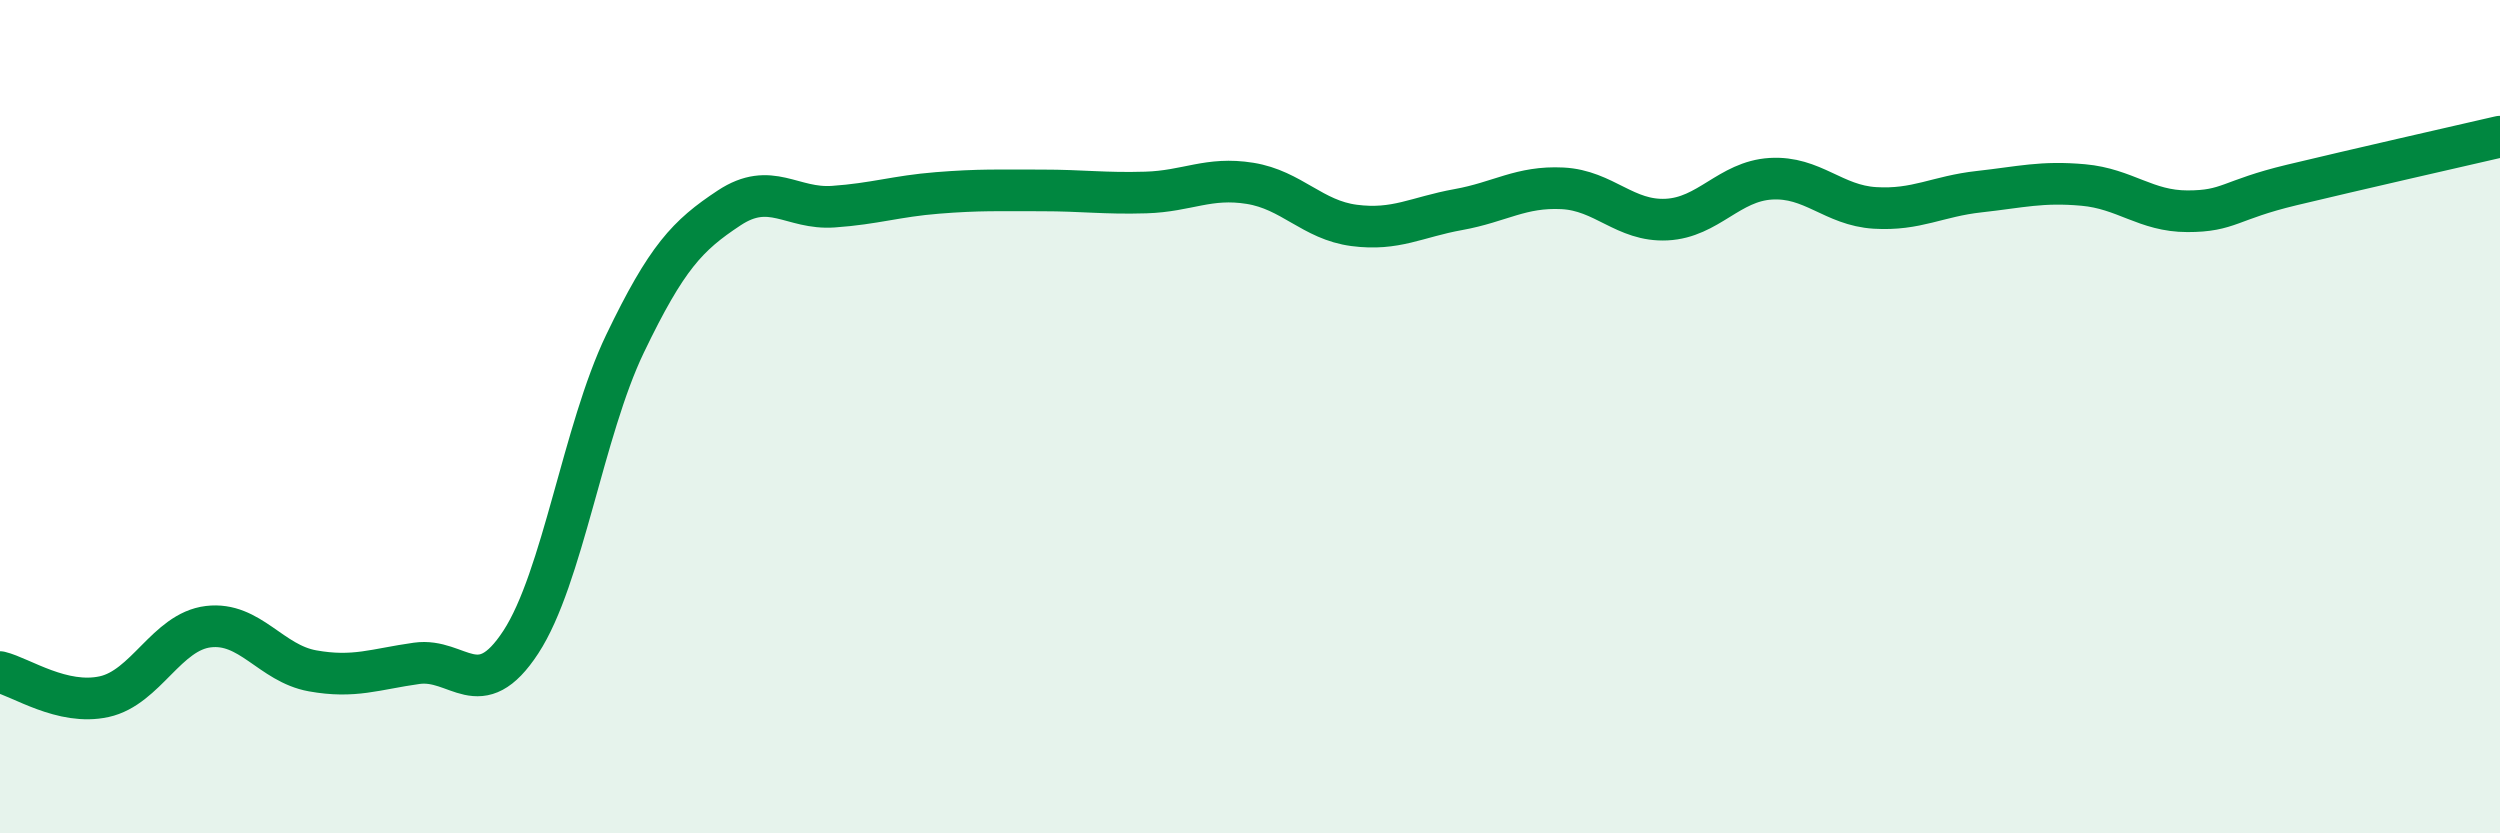
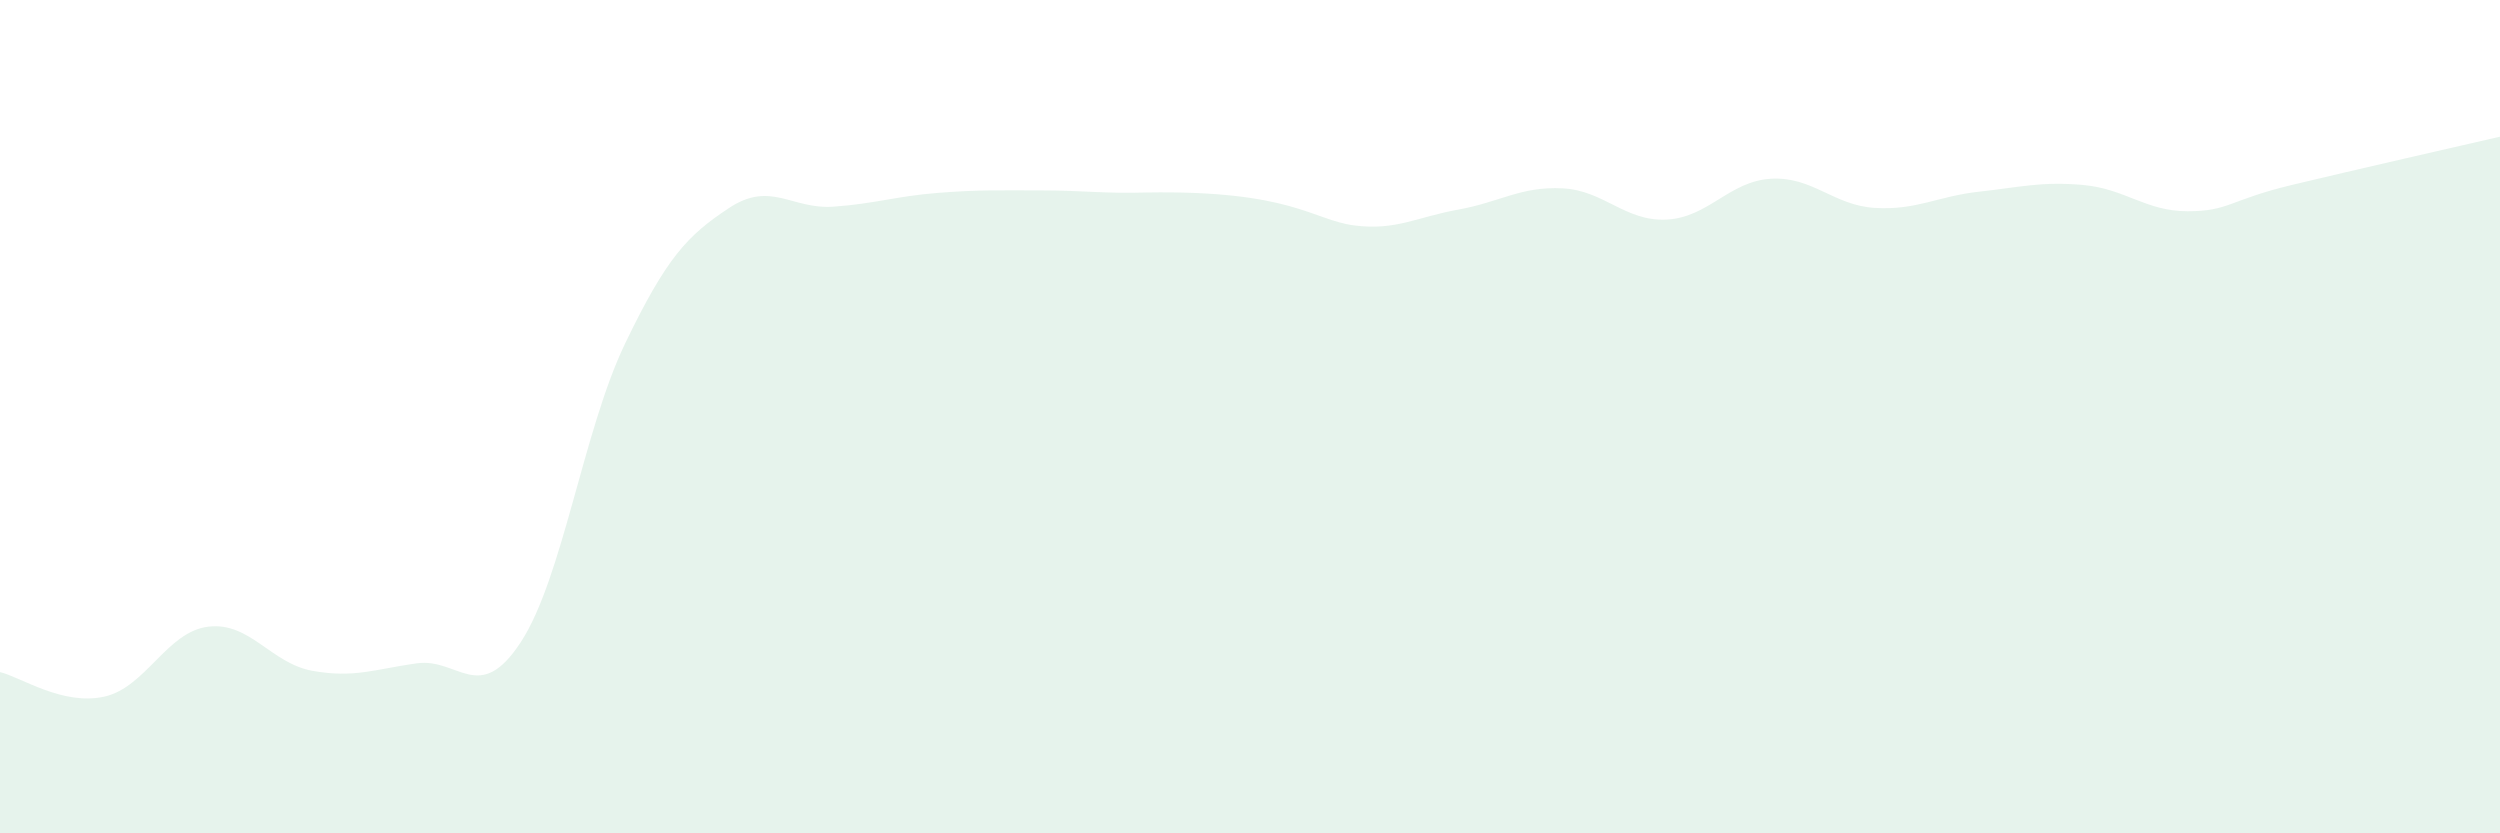
<svg xmlns="http://www.w3.org/2000/svg" width="60" height="20" viewBox="0 0 60 20">
-   <path d="M 0,16.13 C 0.5,16.25 1.5,16.94 2.5,16.72 C 3.5,16.5 4,15.16 5,15.04 C 6,14.92 6.5,15.92 7.5,16.1 C 8.5,16.28 9,16.06 10,15.92 C 11,15.78 11.5,16.94 12.5,15.41 C 13.5,13.88 14,10.33 15,8.25 C 16,6.17 16.5,5.65 17.5,4.99 C 18.5,4.33 19,5.03 20,4.96 C 21,4.89 21.5,4.71 22.5,4.63 C 23.5,4.55 24,4.57 25,4.57 C 26,4.57 26.5,4.65 27.5,4.62 C 28.5,4.59 29,4.24 30,4.4 C 31,4.56 31.5,5.28 32.5,5.41 C 33.5,5.54 34,5.21 35,5.03 C 36,4.85 36.5,4.47 37.5,4.52 C 38.5,4.57 39,5.32 40,5.27 C 41,5.22 41.5,4.35 42.5,4.29 C 43.5,4.23 44,4.93 45,4.99 C 46,5.05 46.5,4.71 47.5,4.6 C 48.5,4.49 49,4.35 50,4.44 C 51,4.53 51.5,5.07 52.5,5.07 C 53.5,5.07 53.5,4.8 55,4.44 C 56.5,4.08 59,3.51 60,3.28L60 20L0 20Z" fill="#008740" opacity="0.1" stroke-linecap="round" stroke-linejoin="round" />
-   <path d="M 0,16.13 C 0.5,16.25 1.5,16.94 2.5,16.72 C 3.5,16.5 4,15.16 5,15.04 C 6,14.92 6.5,15.92 7.5,16.1 C 8.5,16.28 9,16.06 10,15.92 C 11,15.78 11.5,16.94 12.5,15.41 C 13.5,13.88 14,10.33 15,8.25 C 16,6.17 16.5,5.65 17.5,4.99 C 18.5,4.33 19,5.03 20,4.96 C 21,4.89 21.5,4.71 22.5,4.63 C 23.5,4.55 24,4.57 25,4.57 C 26,4.57 26.5,4.65 27.5,4.62 C 28.5,4.59 29,4.24 30,4.4 C 31,4.56 31.5,5.28 32.5,5.41 C 33.5,5.54 34,5.21 35,5.03 C 36,4.85 36.5,4.47 37.5,4.52 C 38.5,4.57 39,5.32 40,5.27 C 41,5.22 41.5,4.35 42.5,4.29 C 43.5,4.23 44,4.93 45,4.99 C 46,5.05 46.5,4.71 47.5,4.6 C 48.5,4.49 49,4.35 50,4.44 C 51,4.53 51.5,5.07 52.5,5.07 C 53.5,5.07 53.5,4.8 55,4.44 C 56.5,4.08 59,3.51 60,3.28" stroke="#008740" stroke-width="1" fill="none" stroke-linecap="round" stroke-linejoin="round" />
+   <path d="M 0,16.13 C 0.5,16.25 1.5,16.94 2.5,16.72 C 3.5,16.5 4,15.16 5,15.04 C 6,14.92 6.5,15.92 7.5,16.1 C 8.5,16.28 9,16.06 10,15.92 C 11,15.78 11.5,16.94 12.5,15.41 C 13.5,13.88 14,10.33 15,8.25 C 16,6.17 16.5,5.65 17.5,4.99 C 18.5,4.33 19,5.03 20,4.96 C 21,4.89 21.5,4.71 22.5,4.63 C 23.5,4.55 24,4.57 25,4.57 C 26,4.57 26.5,4.65 27.5,4.62 C 31,4.56 31.5,5.28 32.5,5.41 C 33.5,5.54 34,5.21 35,5.03 C 36,4.85 36.5,4.47 37.5,4.52 C 38.5,4.57 39,5.32 40,5.27 C 41,5.22 41.5,4.35 42.5,4.29 C 43.5,4.23 44,4.93 45,4.99 C 46,5.05 46.5,4.71 47.5,4.6 C 48.5,4.49 49,4.35 50,4.44 C 51,4.53 51.5,5.07 52.5,5.07 C 53.5,5.07 53.5,4.8 55,4.44 C 56.5,4.08 59,3.51 60,3.28L60 20L0 20Z" fill="#008740" opacity="0.1" stroke-linecap="round" stroke-linejoin="round" />
</svg>